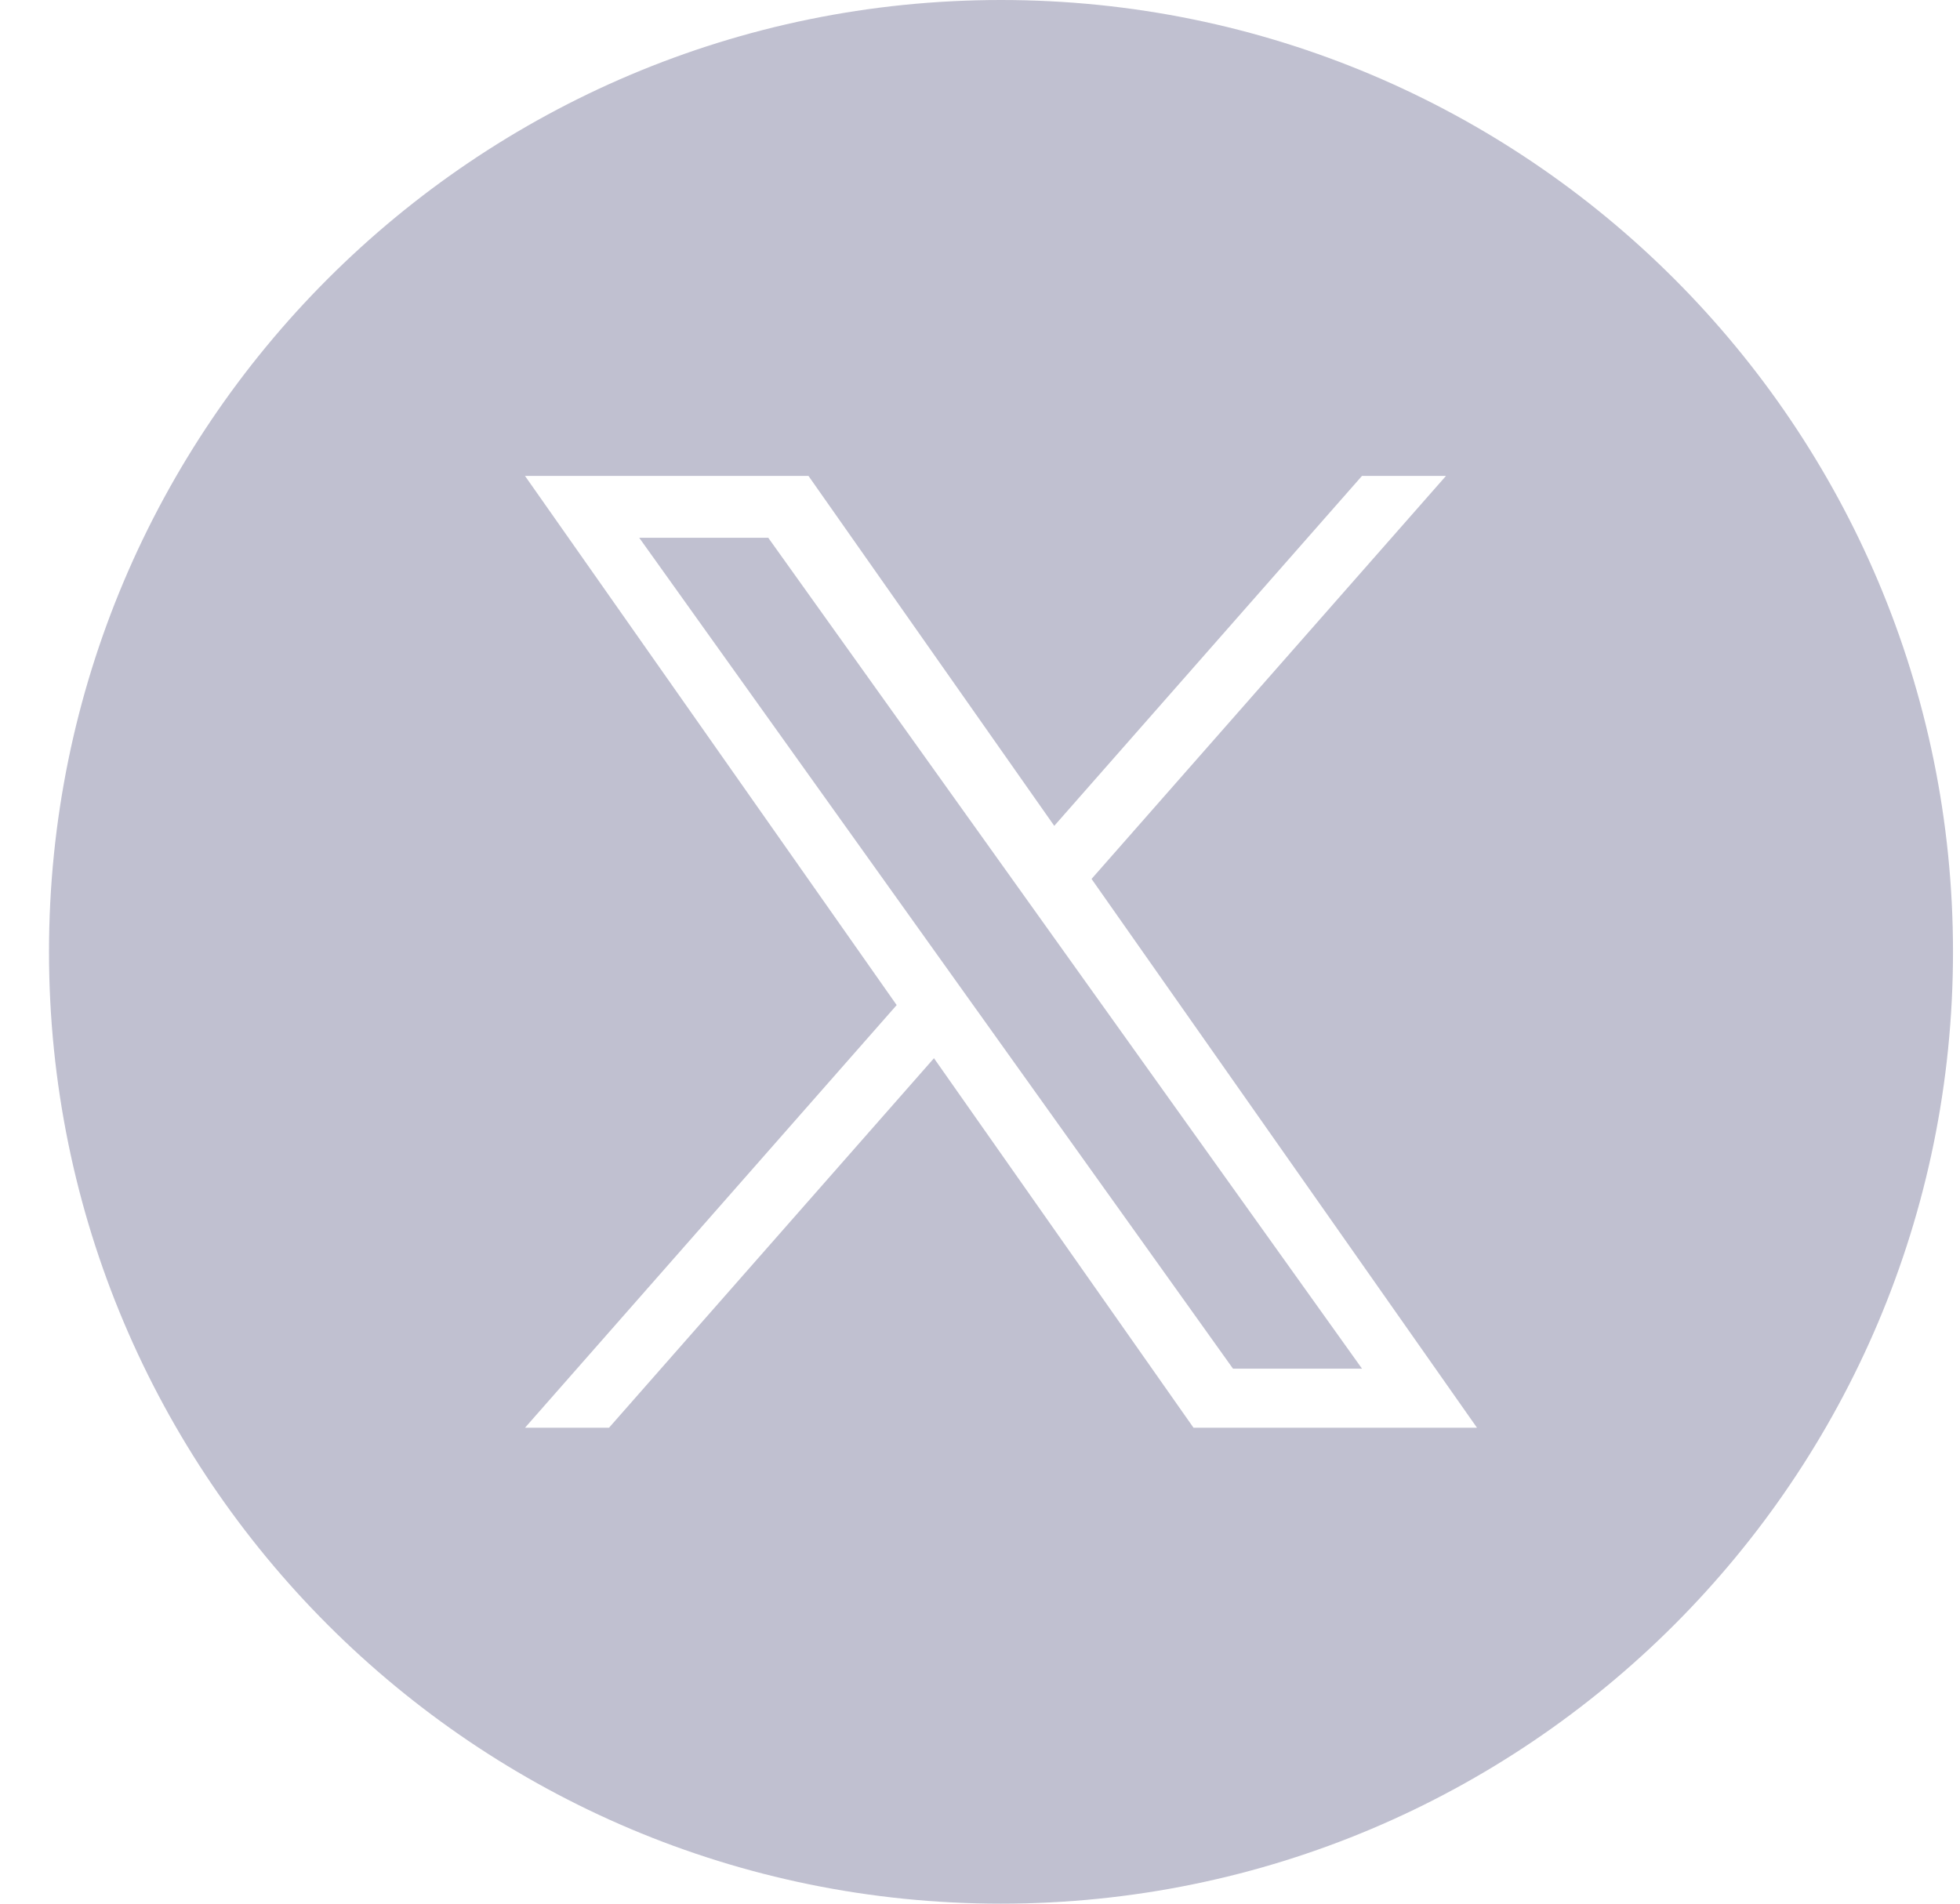
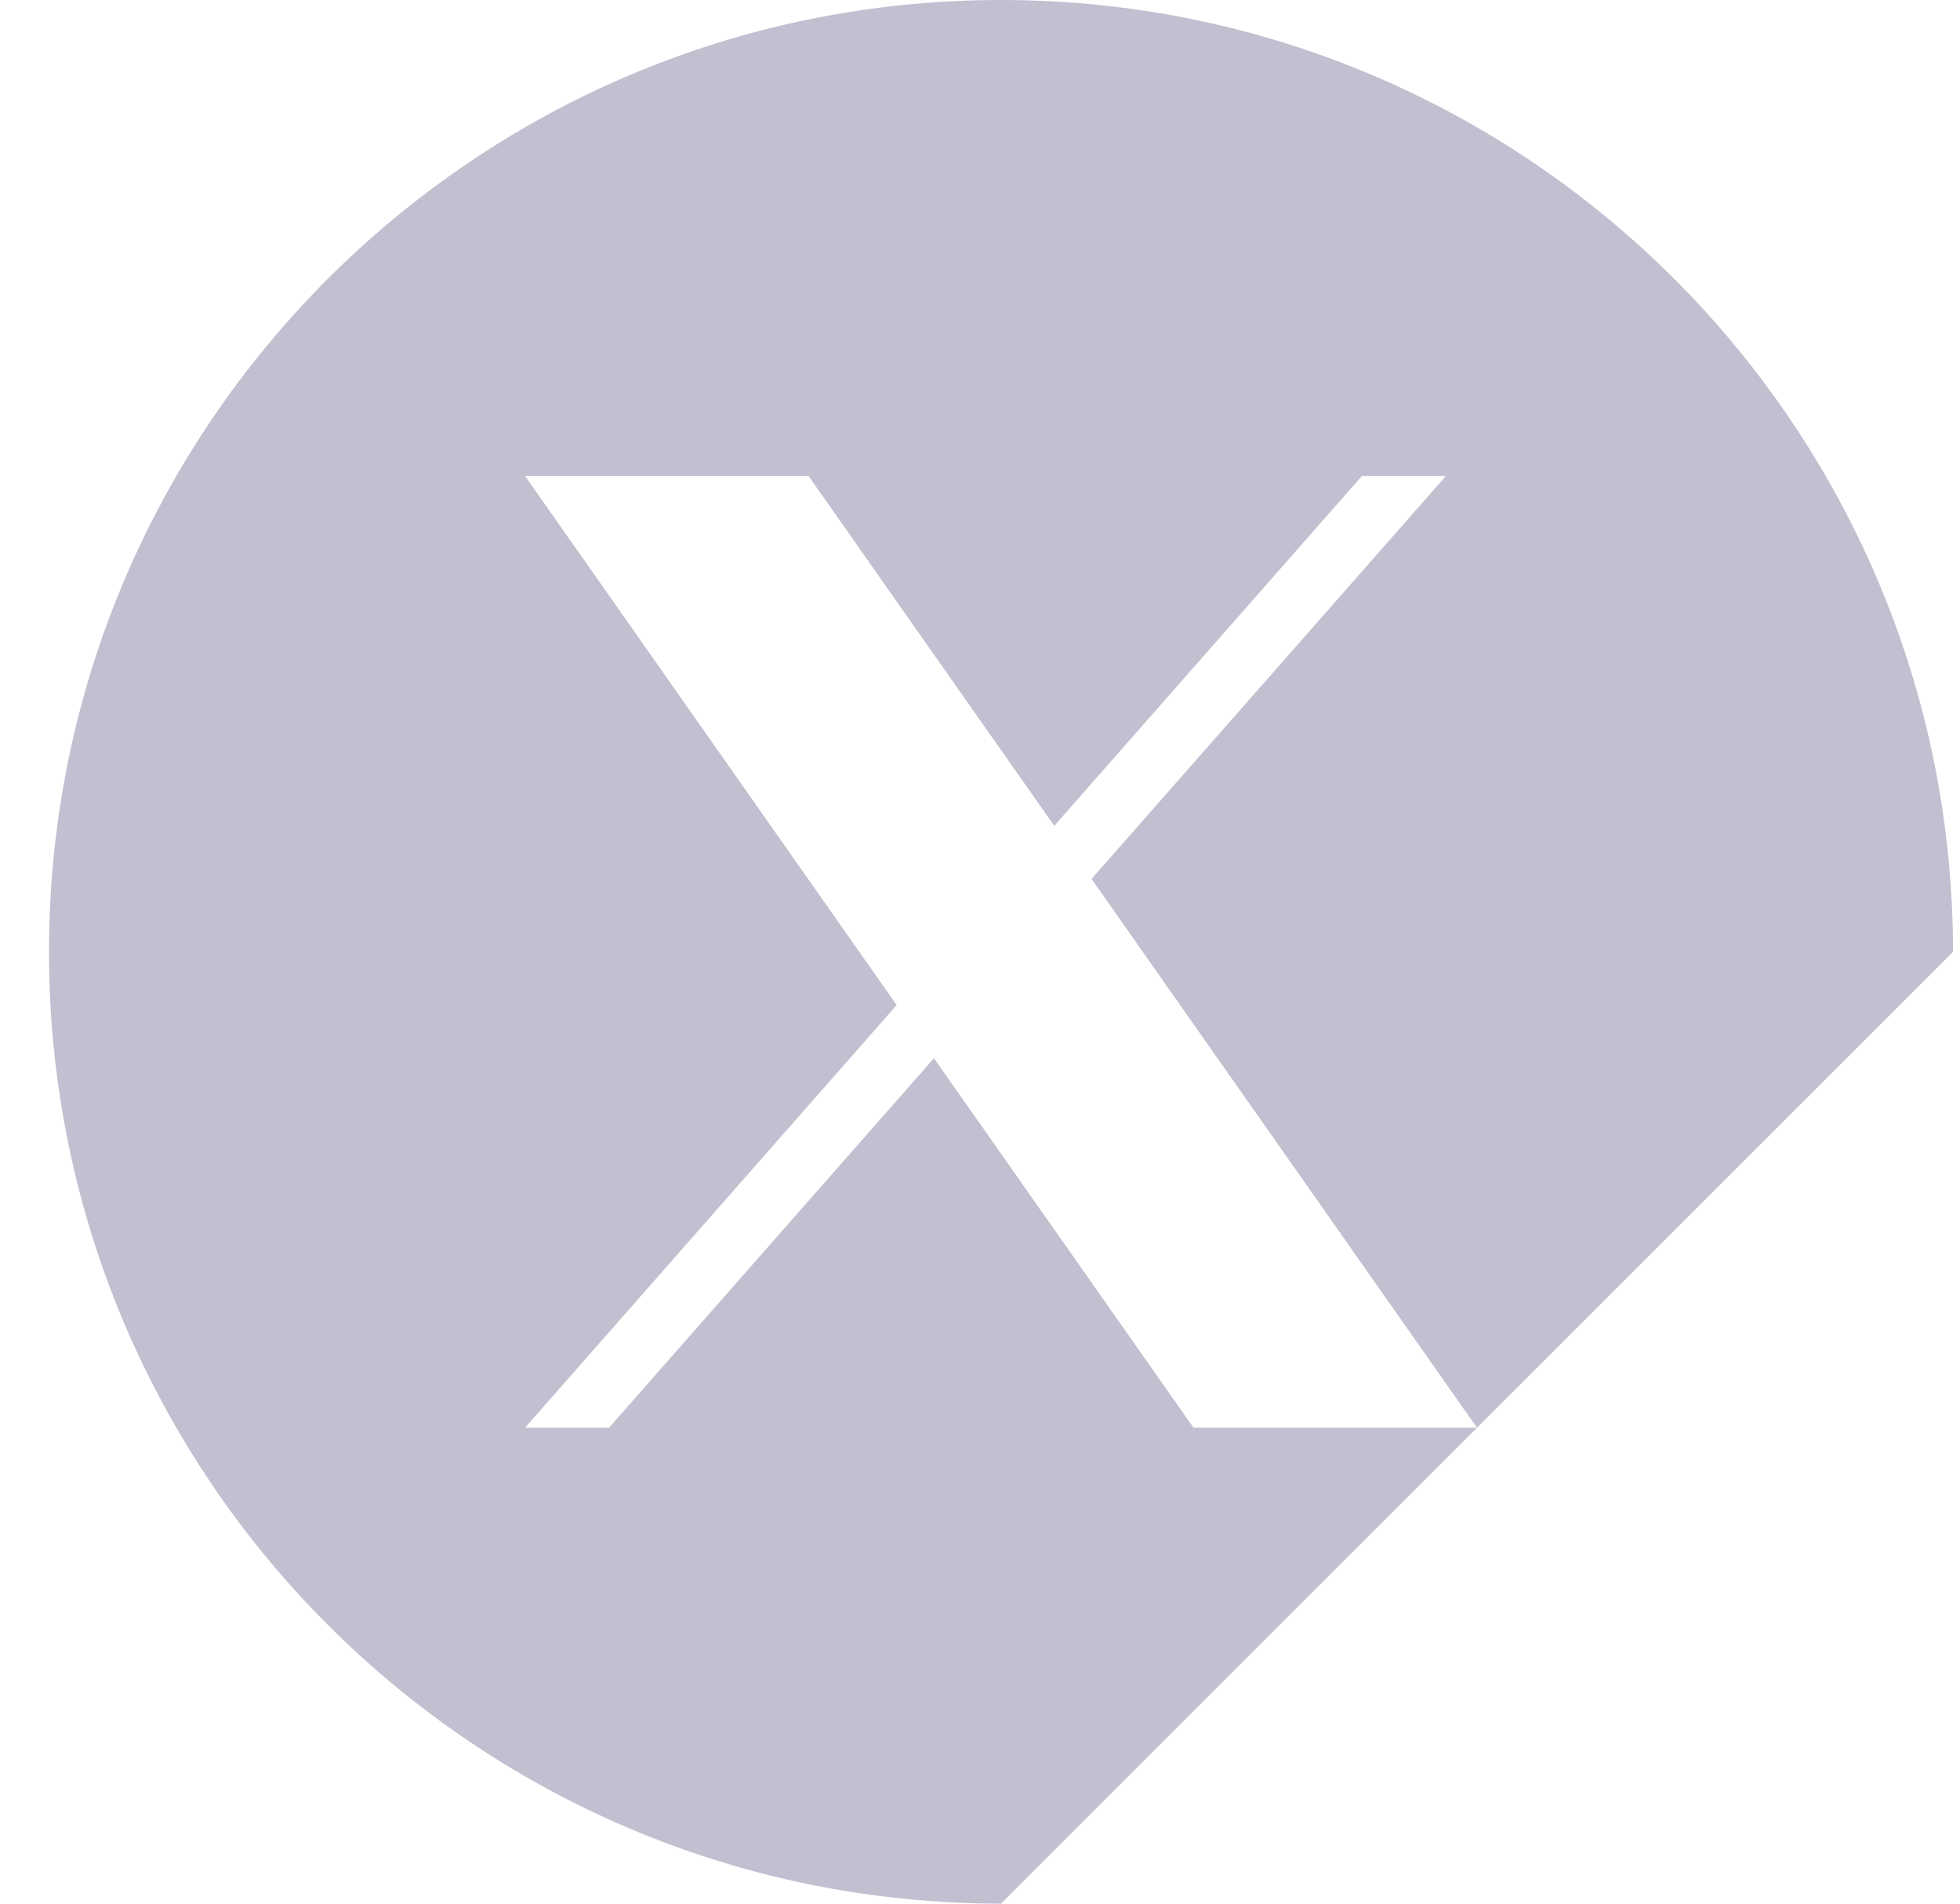
<svg xmlns="http://www.w3.org/2000/svg" width="35" height="34" viewBox="0 0 35 34" fill="none">
-   <path d="M22.018 24.445H24.322L13.719 9.605H11.415L22.018 24.445Z" fill="#C0C0D0" />
-   <path fill-rule="evenodd" clip-rule="evenodd" d="M17.875 34C8.486 34 0.875 26.389 0.875 17C0.875 7.611 8.486 0 17.875 0C27.264 0 34.875 7.611 34.875 17C34.875 26.389 27.264 34 17.875 34ZM25.821 8.5L19.492 15.698L26.375 25.5H21.313L16.678 18.9L10.875 25.5H9.375L16.012 17.951L9.375 8.5H14.437L18.826 14.75L24.321 8.5H25.821Z" fill="#C0C0D0" />
+   <path fill-rule="evenodd" clip-rule="evenodd" d="M17.875 34C8.486 34 0.875 26.389 0.875 17C0.875 7.611 8.486 0 17.875 0C27.264 0 34.875 7.611 34.875 17ZM25.821 8.5L19.492 15.698L26.375 25.5H21.313L16.678 18.9L10.875 25.5H9.375L16.012 17.951L9.375 8.5H14.437L18.826 14.75L24.321 8.5H25.821Z" fill="#C0C0D0" />
</svg>